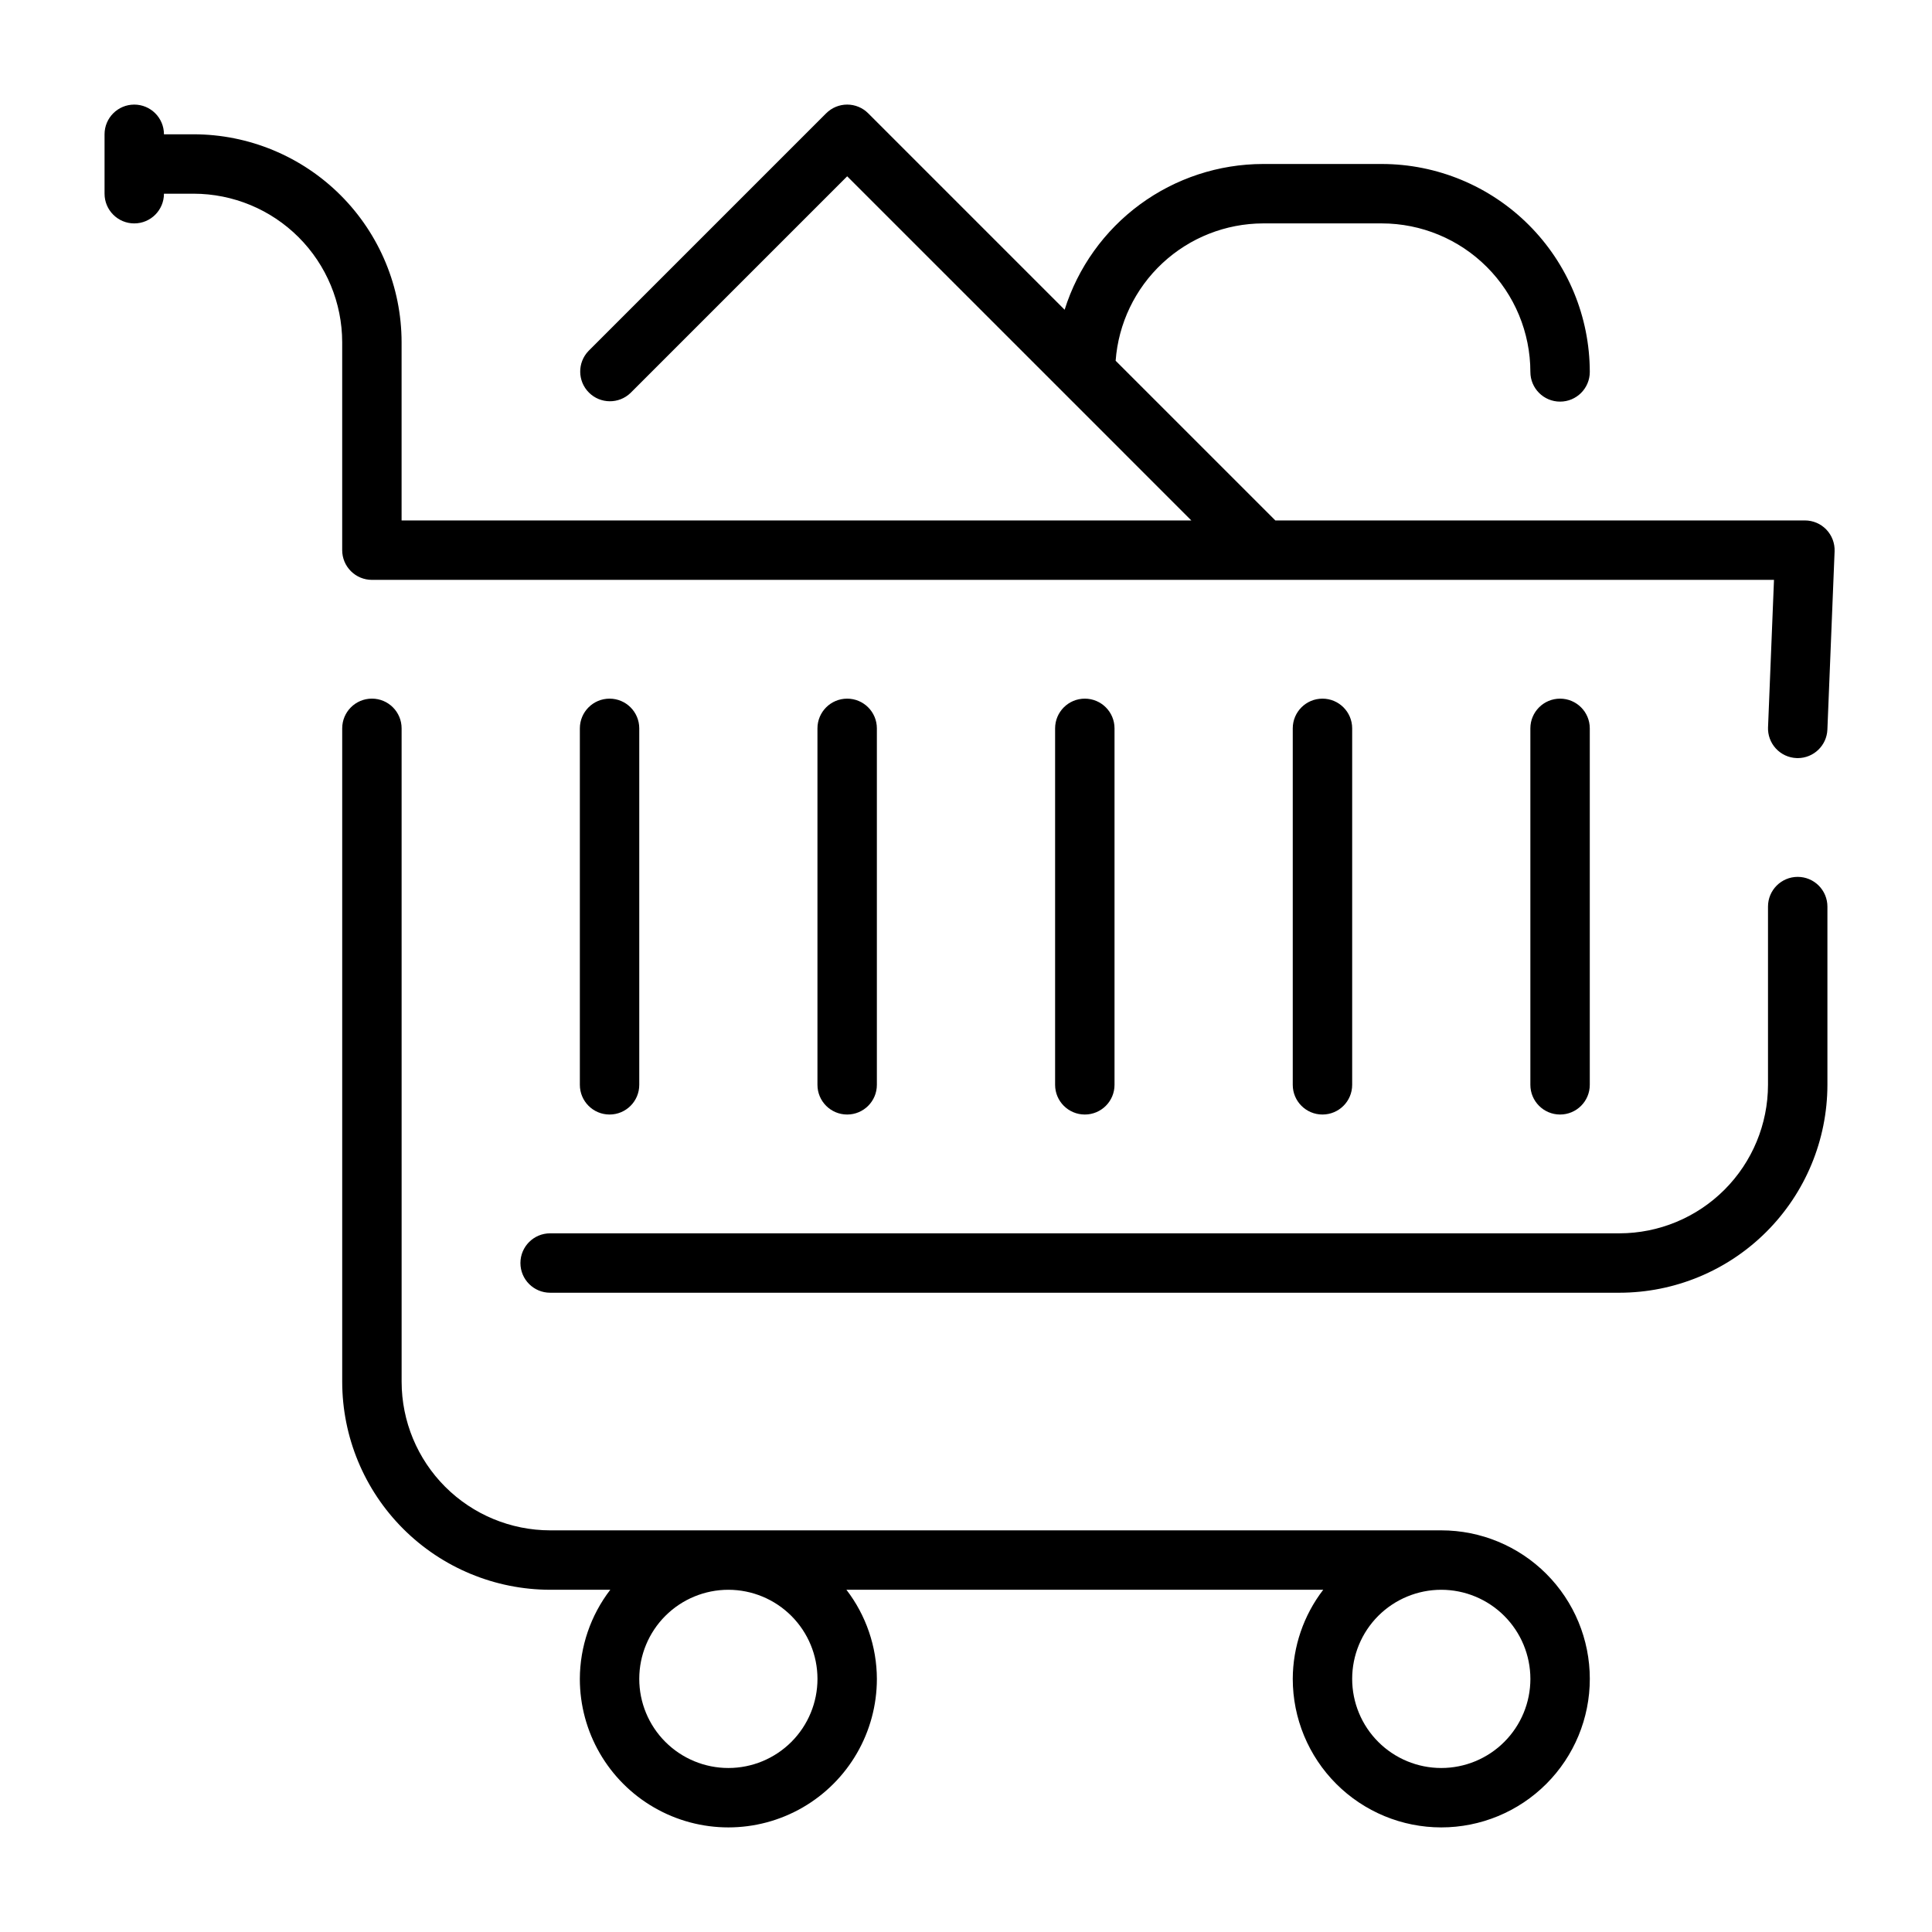
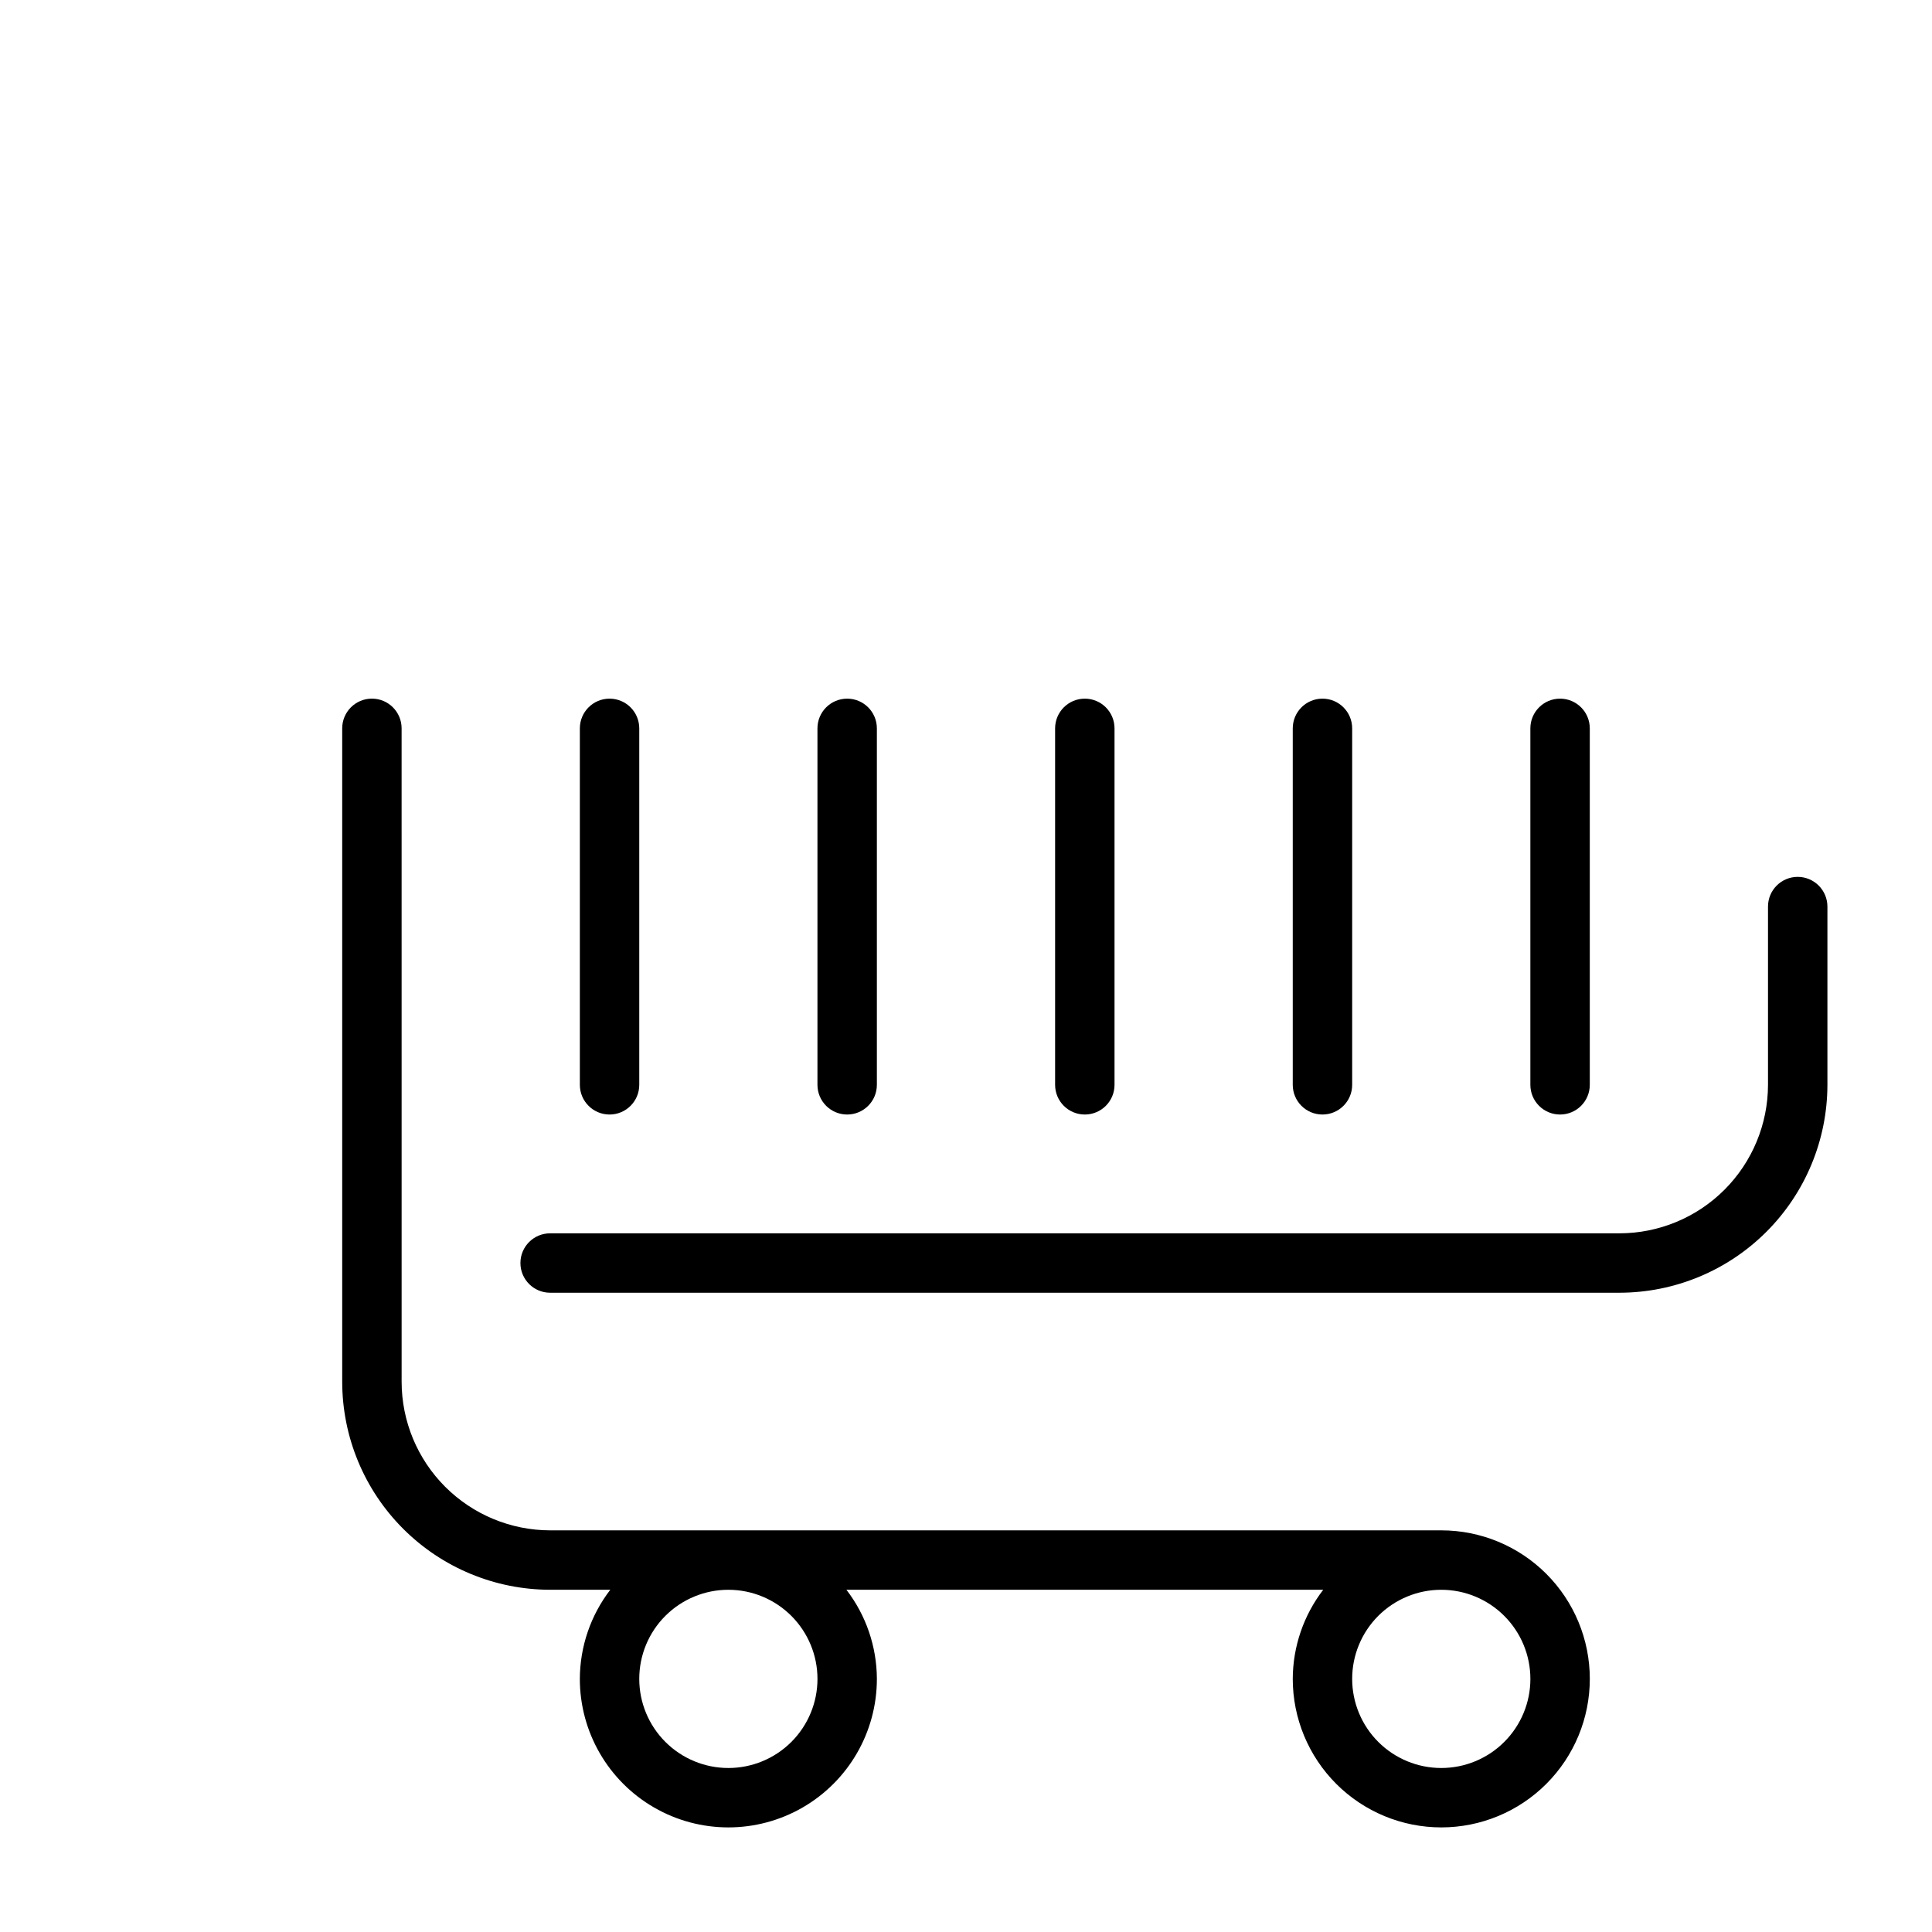
<svg xmlns="http://www.w3.org/2000/svg" fill="#000000" width="800px" height="800px" version="1.1" viewBox="144 144 512 512">
  <g>
    <path d="m620.41 376.38c-4.348 0-7.871 3.523-7.871 7.871v47.234c-0.012 10.434-4.164 20.438-11.543 27.816-7.379 7.379-17.383 11.531-27.816 11.543h-283.39c-4.348 0-7.871 3.523-7.871 7.871s3.523 7.871 7.871 7.871h283.39c14.609-0.016 28.617-5.824 38.945-16.156 10.332-10.332 16.141-24.336 16.16-38.945v-47.234c0-2.086-0.832-4.09-2.309-5.566-1.477-1.477-3.477-2.305-5.566-2.305z" />
    <path d="m250.43 337.02c0-4.348-3.523-7.875-7.871-7.875s-7.871 3.527-7.871 7.875v173.18c0.016 14.609 5.824 28.617 16.156 38.945 10.332 10.332 24.336 16.141 38.945 16.16h15.945c-5.207 6.773-8.043 15.07-8.07 23.613 0 14.062 7.5 27.059 19.68 34.09 12.176 7.031 27.18 7.031 39.359 0 12.176-7.031 19.68-20.027 19.68-34.09-0.031-8.543-2.867-16.84-8.074-23.613h126.36c-5.207 6.773-8.043 15.07-8.074 23.613 0 10.441 4.148 20.453 11.527 27.832 7.383 7.383 17.395 11.531 27.832 11.531 10.441 0 20.453-4.148 27.832-11.531 7.383-7.379 11.531-17.391 11.531-27.832 0-10.438-4.148-20.449-11.531-27.832-7.379-7.379-17.391-11.527-27.832-11.527h-236.16c-10.434-0.012-20.438-4.164-27.816-11.543-7.379-7.379-11.531-17.383-11.543-27.816zm110.21 251.9c0 6.266-2.488 12.273-6.914 16.699-4.43 4.43-10.438 6.918-16.699 6.918-6.266 0-12.27-2.488-16.699-6.918-4.43-4.426-6.918-10.434-6.918-16.699 0-6.262 2.488-12.27 6.918-16.699 4.43-4.426 10.434-6.914 16.699-6.914 6.262 0.004 12.262 2.496 16.691 6.922 4.426 4.43 6.918 10.43 6.922 16.691zm188.93 0c0 6.266-2.488 12.273-6.918 16.699-4.426 4.43-10.434 6.918-16.699 6.918-6.262 0-12.27-2.488-16.699-6.918-4.426-4.426-6.914-10.434-6.914-16.699 0-6.262 2.488-12.27 6.914-16.699 4.43-4.426 10.438-6.914 16.699-6.914 6.262 0.004 12.266 2.496 16.691 6.922 4.43 4.43 6.918 10.43 6.926 16.691z" />
-     <path d="m628 284.34c-1.484-1.547-3.535-2.418-5.68-2.418h-140.34l-42.324-42.32c0.73-9.871 5.156-19.105 12.398-25.855 7.242-6.746 16.766-10.516 26.664-10.543h31.488c10.434 0.012 20.438 4.16 27.816 11.539 7.379 7.379 11.531 17.383 11.543 27.82 0 4.348 3.523 7.871 7.871 7.871s7.875-3.523 7.875-7.871c-0.02-14.609-5.828-28.617-16.16-38.945-10.328-10.332-24.336-16.145-38.945-16.16h-31.488c-11.73 0.016-23.152 3.769-32.609 10.711-9.453 6.945-16.449 16.723-19.973 27.914l-52.062-52.062c-1.473-1.477-3.477-2.305-5.562-2.305-2.09 0-4.09 0.828-5.566 2.305l-62.977 62.977c-2.984 3.09-2.941 8 0.098 11.035 3.035 3.035 7.945 3.078 11.035 0.098l57.41-57.41 57.41 57.406 0.004 0.004 33.789 33.793h-209.29v-47.23c-0.016-14.609-5.828-28.617-16.156-38.949-10.332-10.328-24.34-16.141-38.949-16.156h-7.871c0-4.348-3.523-7.871-7.871-7.871-4.348 0-7.871 3.523-7.871 7.871v15.742c0 4.348 3.523 7.875 7.871 7.875 4.348 0 7.871-3.527 7.871-7.875h7.871c10.438 0.016 20.441 4.164 27.82 11.543 7.379 7.379 11.527 17.383 11.543 27.82v55.105-0.004c0 2.09 0.828 4.09 2.305 5.566 1.477 1.477 3.477 2.309 5.566 2.309h371.57l-1.574 39.043-0.004-0.004c-0.086 2.086 0.66 4.121 2.078 5.656 1.414 1.539 3.383 2.449 5.469 2.531l0.324 0.008c4.219-0.004 7.688-3.336 7.859-7.555l1.91-47.23c0.086-2.144-0.703-4.231-2.188-5.777z" />
    <path d="m313.41 431.49v-94.465c0-4.348-3.523-7.875-7.871-7.875s-7.871 3.527-7.871 7.875v94.465c0 4.348 3.523 7.871 7.871 7.871s7.871-3.523 7.871-7.871z" />
    <path d="m376.38 431.49v-94.465c0-4.348-3.523-7.875-7.871-7.875-4.348 0-7.875 3.527-7.875 7.875v94.465c0 4.348 3.527 7.871 7.875 7.871 4.348 0 7.871-3.523 7.871-7.871z" />
    <path d="m439.36 431.49v-94.465c0-4.348-3.523-7.875-7.871-7.875-4.348 0-7.875 3.527-7.875 7.875v94.465c0 4.348 3.527 7.871 7.875 7.871 4.348 0 7.871-3.523 7.871-7.871z" />
    <path d="m502.34 431.49v-94.465c0-4.348-3.527-7.875-7.875-7.875-4.348 0-7.871 3.527-7.871 7.875v94.465c0 4.348 3.523 7.871 7.871 7.871 4.348 0 7.875-3.523 7.875-7.871z" />
    <path d="m565.31 431.49v-94.465c0-4.348-3.527-7.875-7.875-7.875s-7.871 3.527-7.871 7.875v94.465c0 4.348 3.523 7.871 7.871 7.871s7.875-3.523 7.875-7.871z" />
  </g>
</svg>